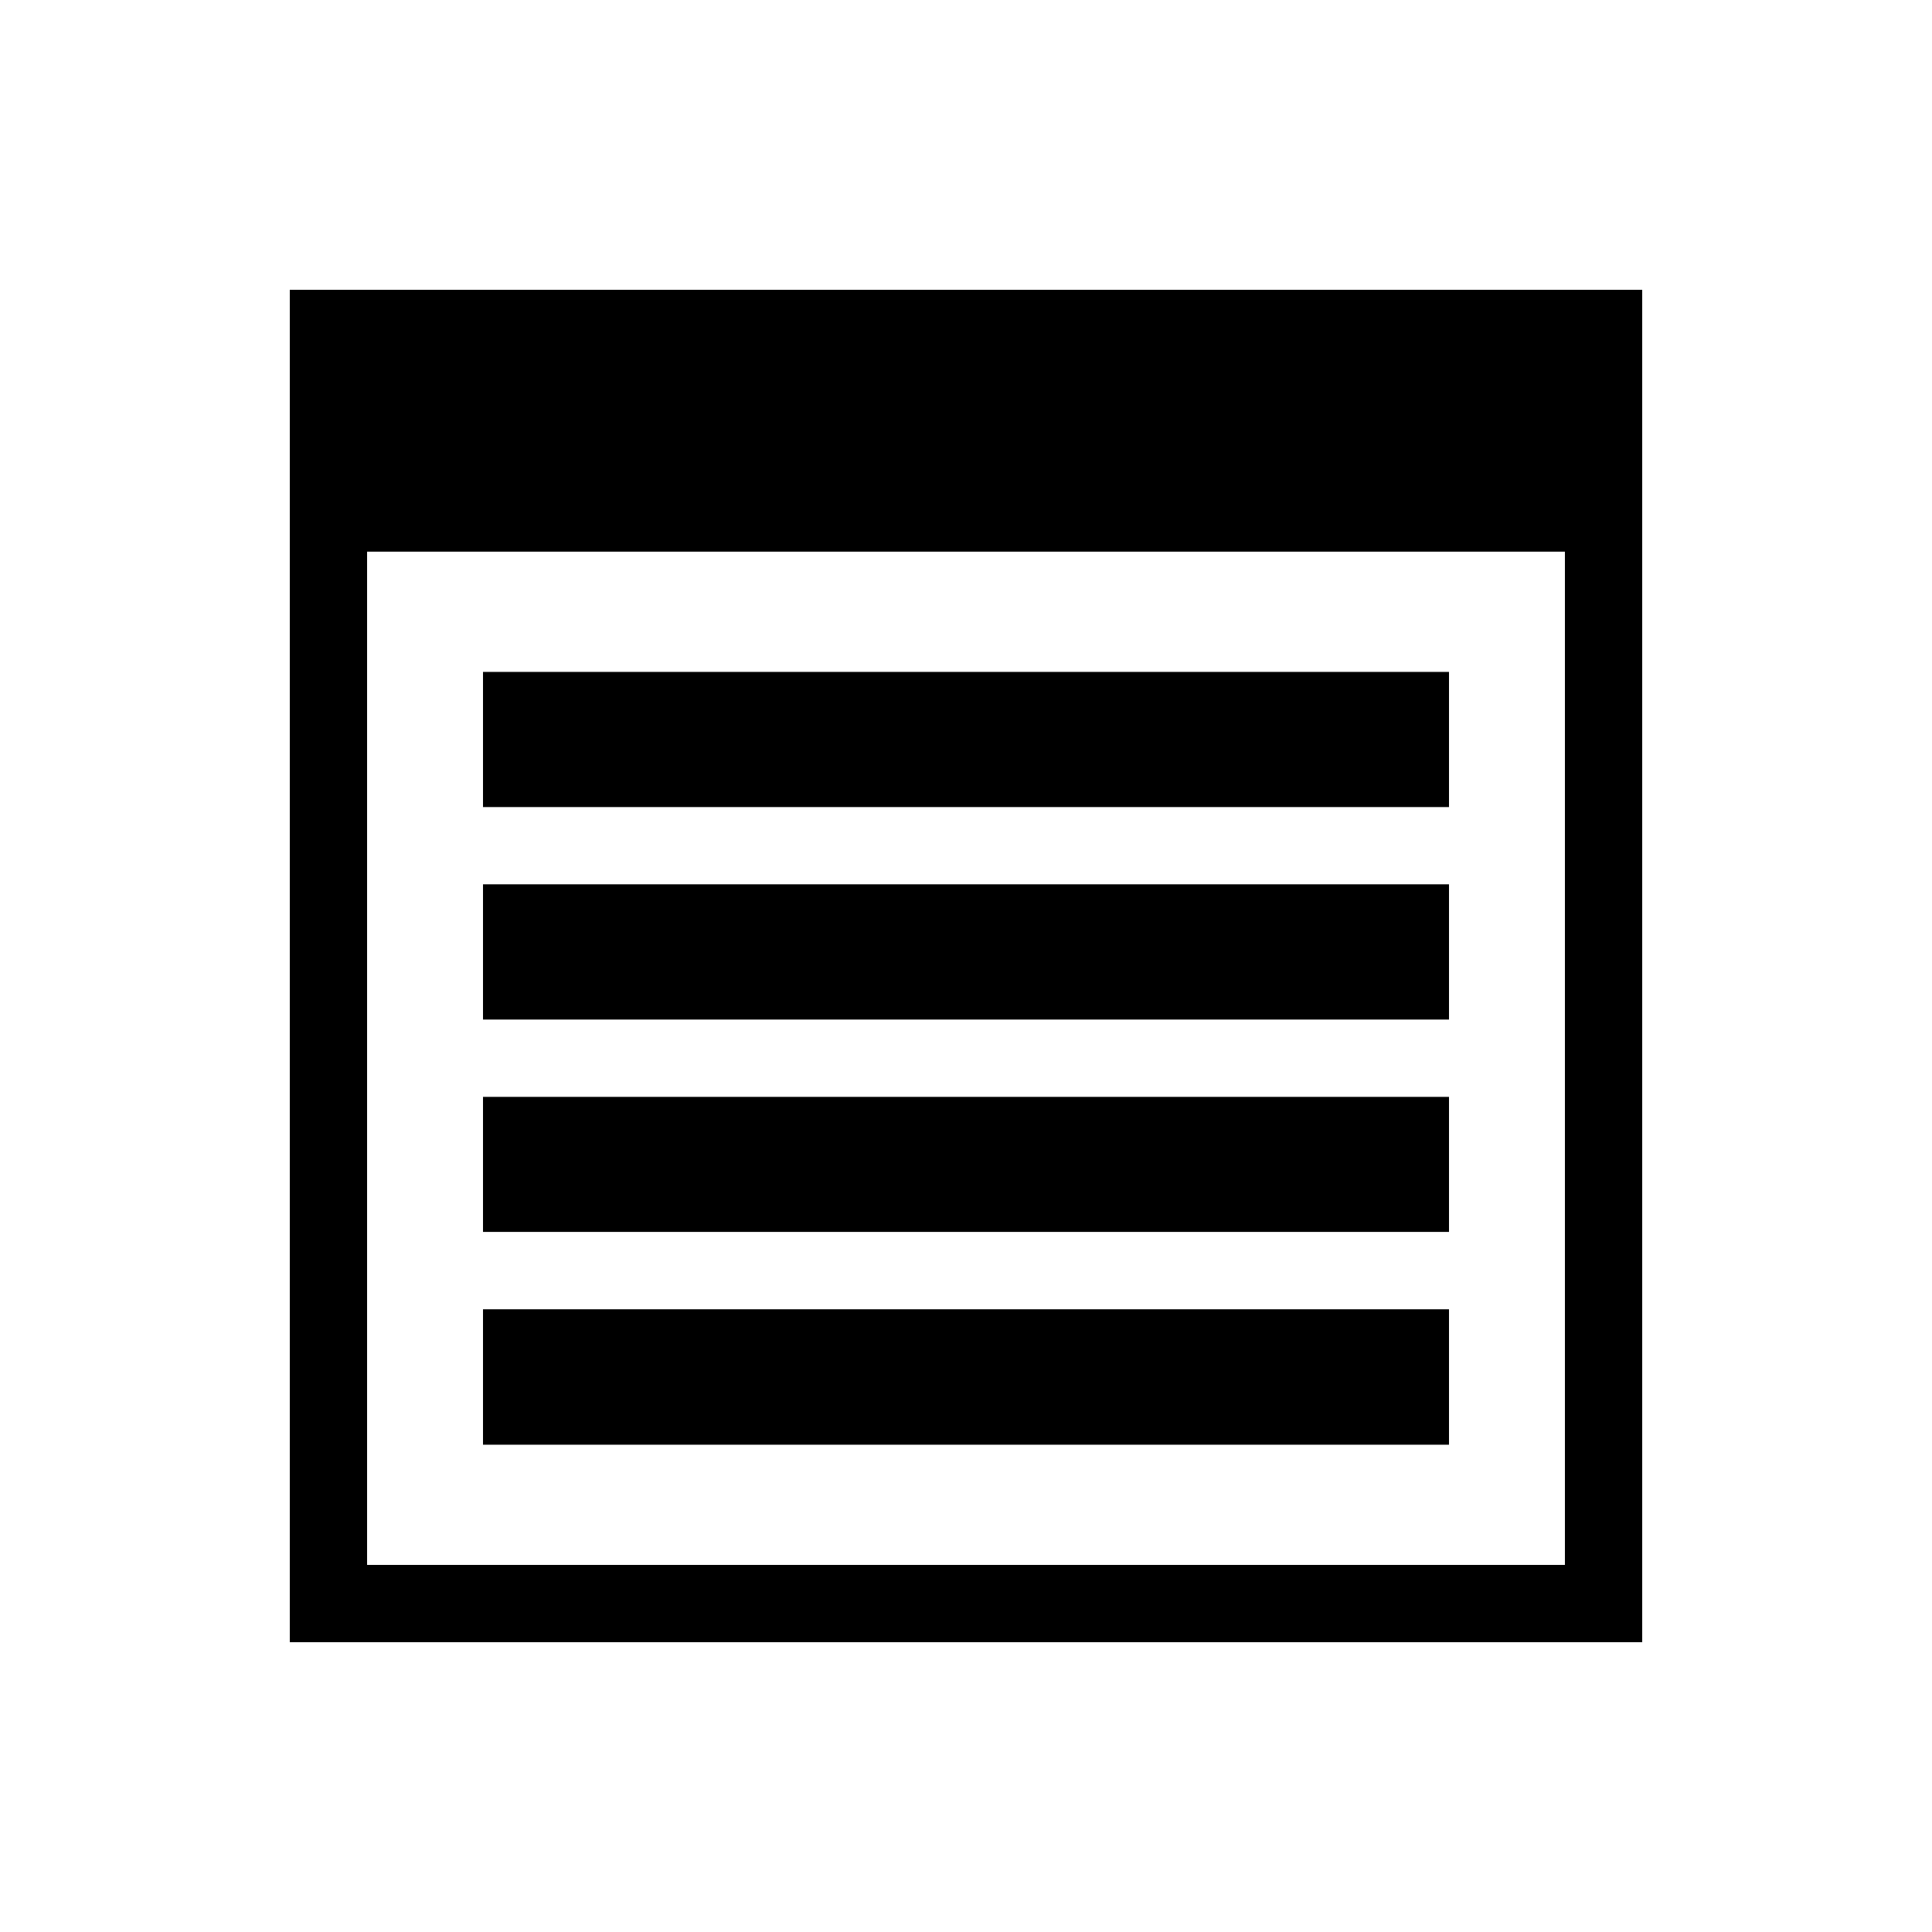
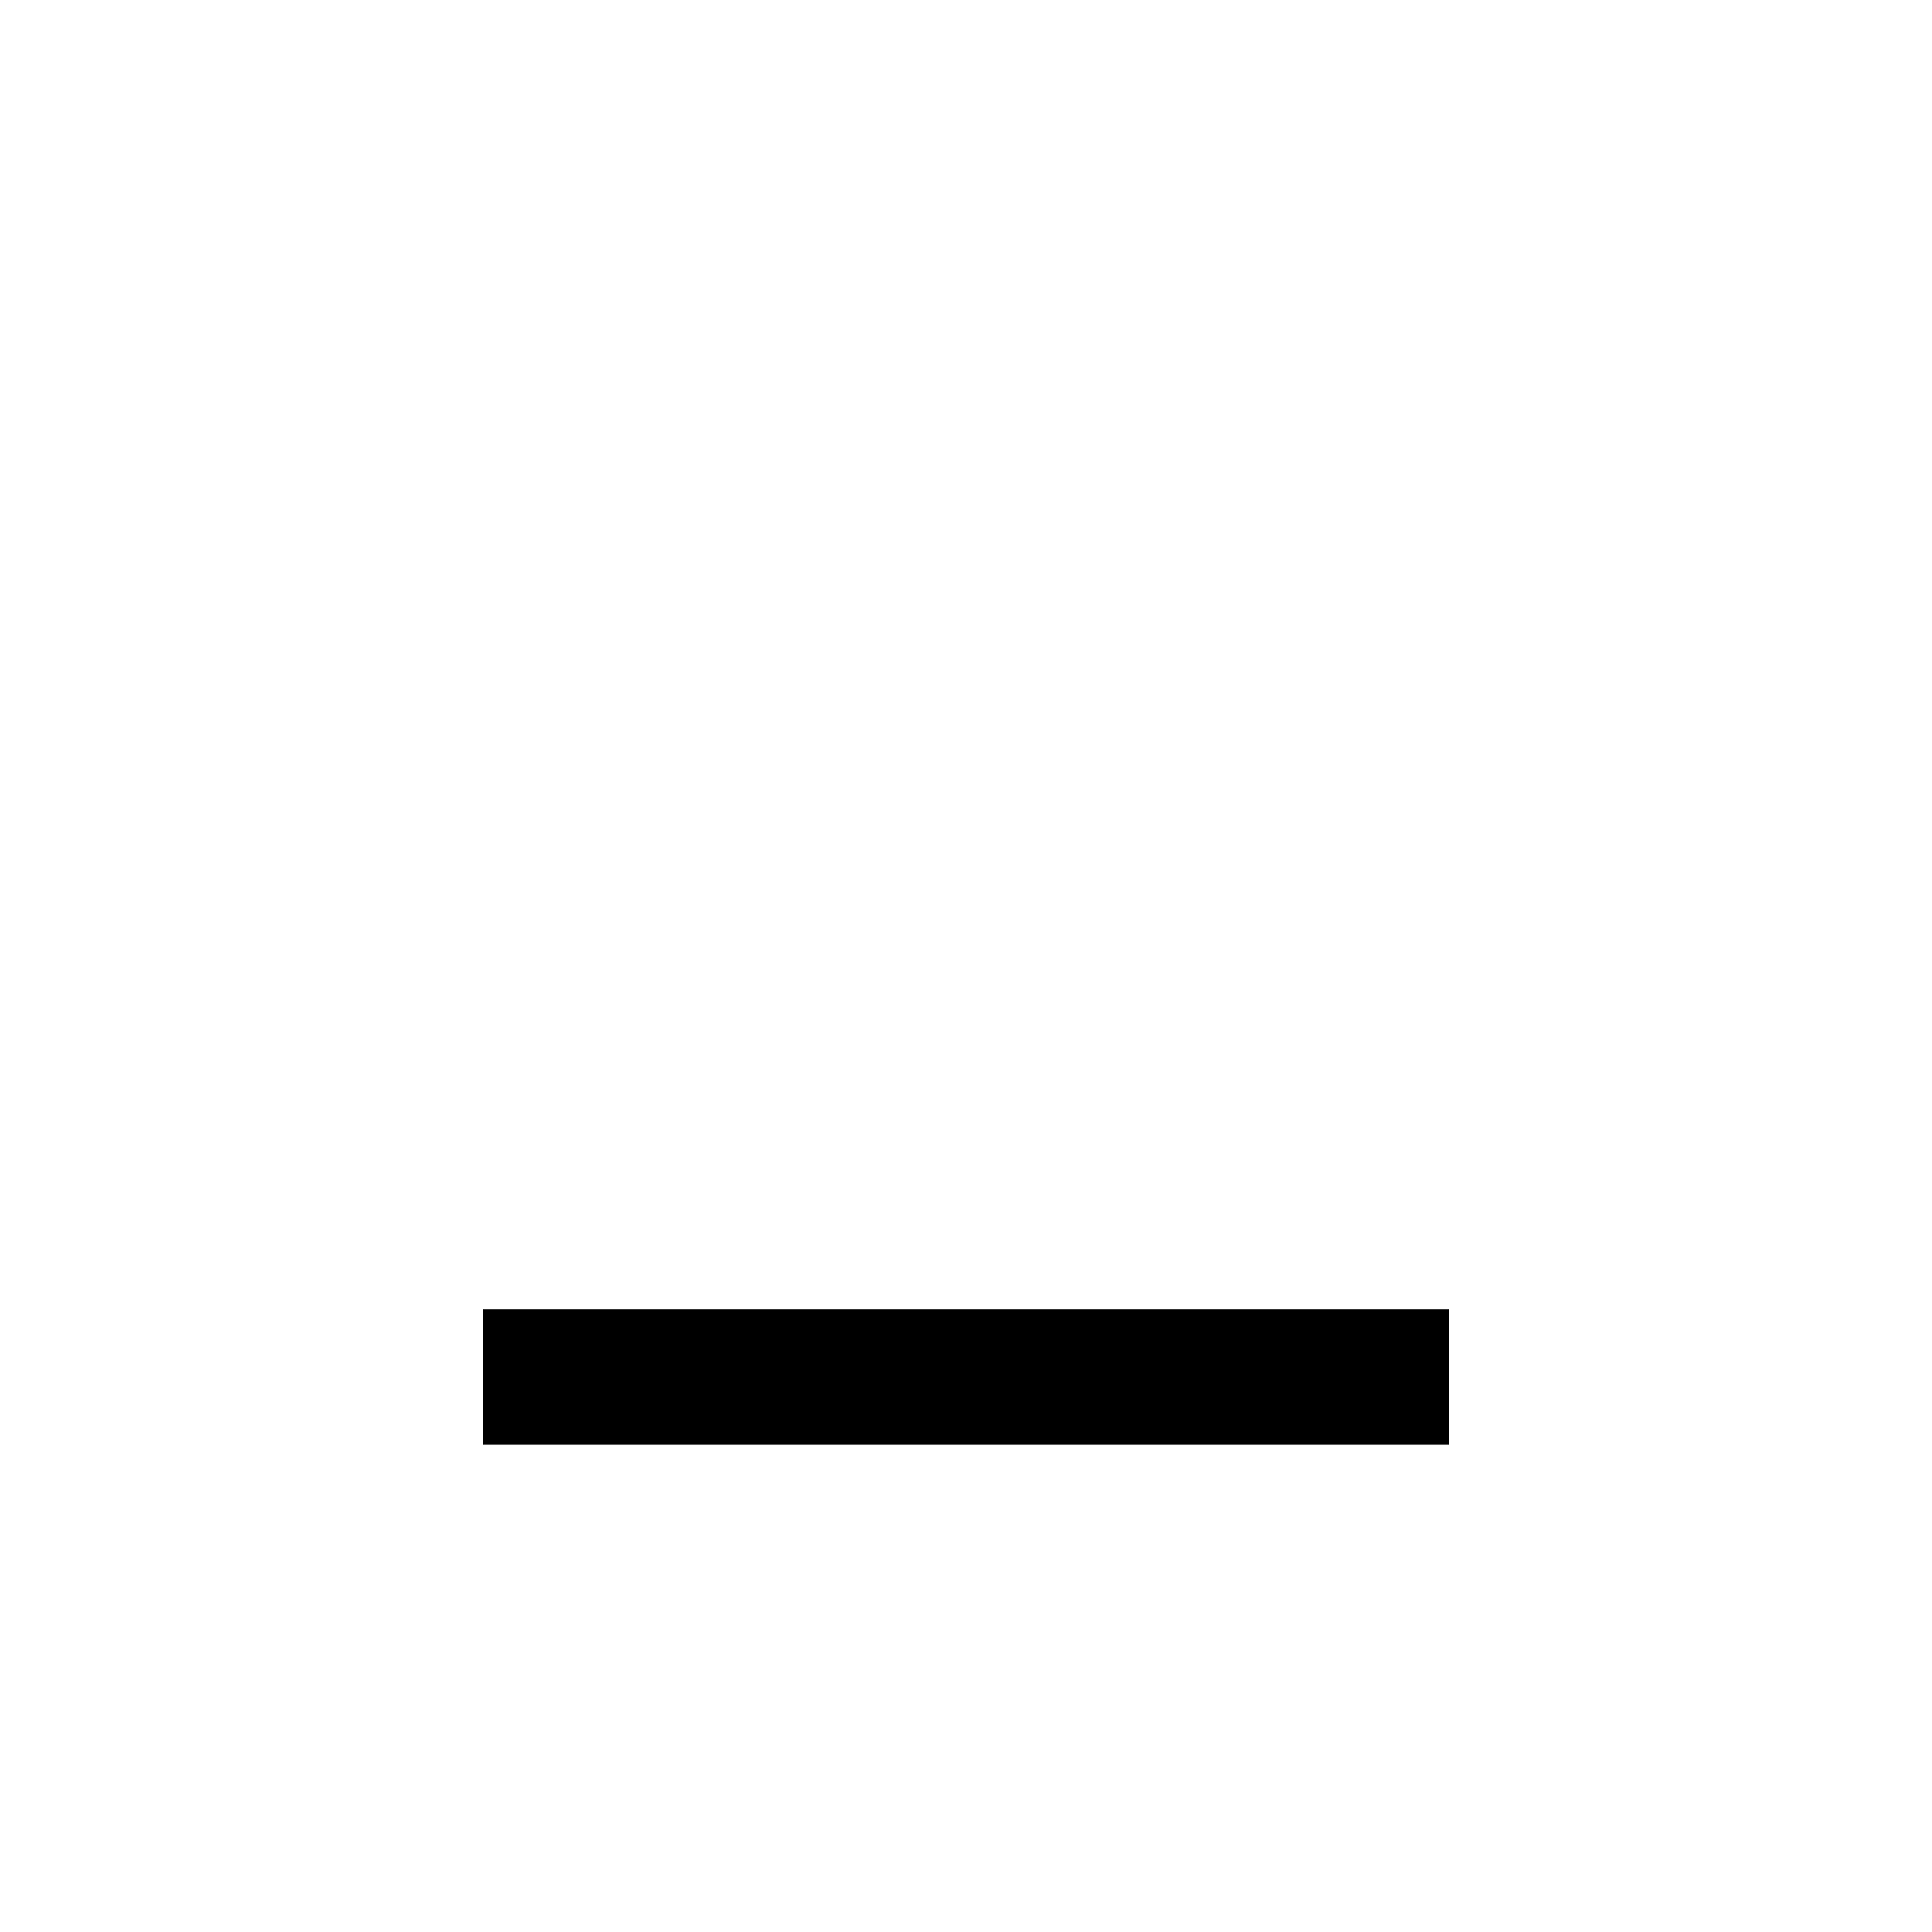
<svg xmlns="http://www.w3.org/2000/svg" version="1.1" id="Layer_1" x="0px" y="0px" width="50px" height="50px" viewBox="0 0 50 50" enable-background="new 0 0 50 50" xml:space="preserve">
  <g>
-     <path d="M42.498,7.5H7.502H7.5v35h35v-35H42.498z M40.5,40.5h-31V14.277h31V40.5z" />
-     <rect x="12.5" y="17.389" width="25" height="3.498" />
-     <rect x="12.5" y="22.886" width="25" height="3.5" />
-     <rect x="12.5" y="28.387" width="25" height="3.495" />
    <rect x="12.5" y="33.884" width="25" height="3.505" />
  </g>
</svg>